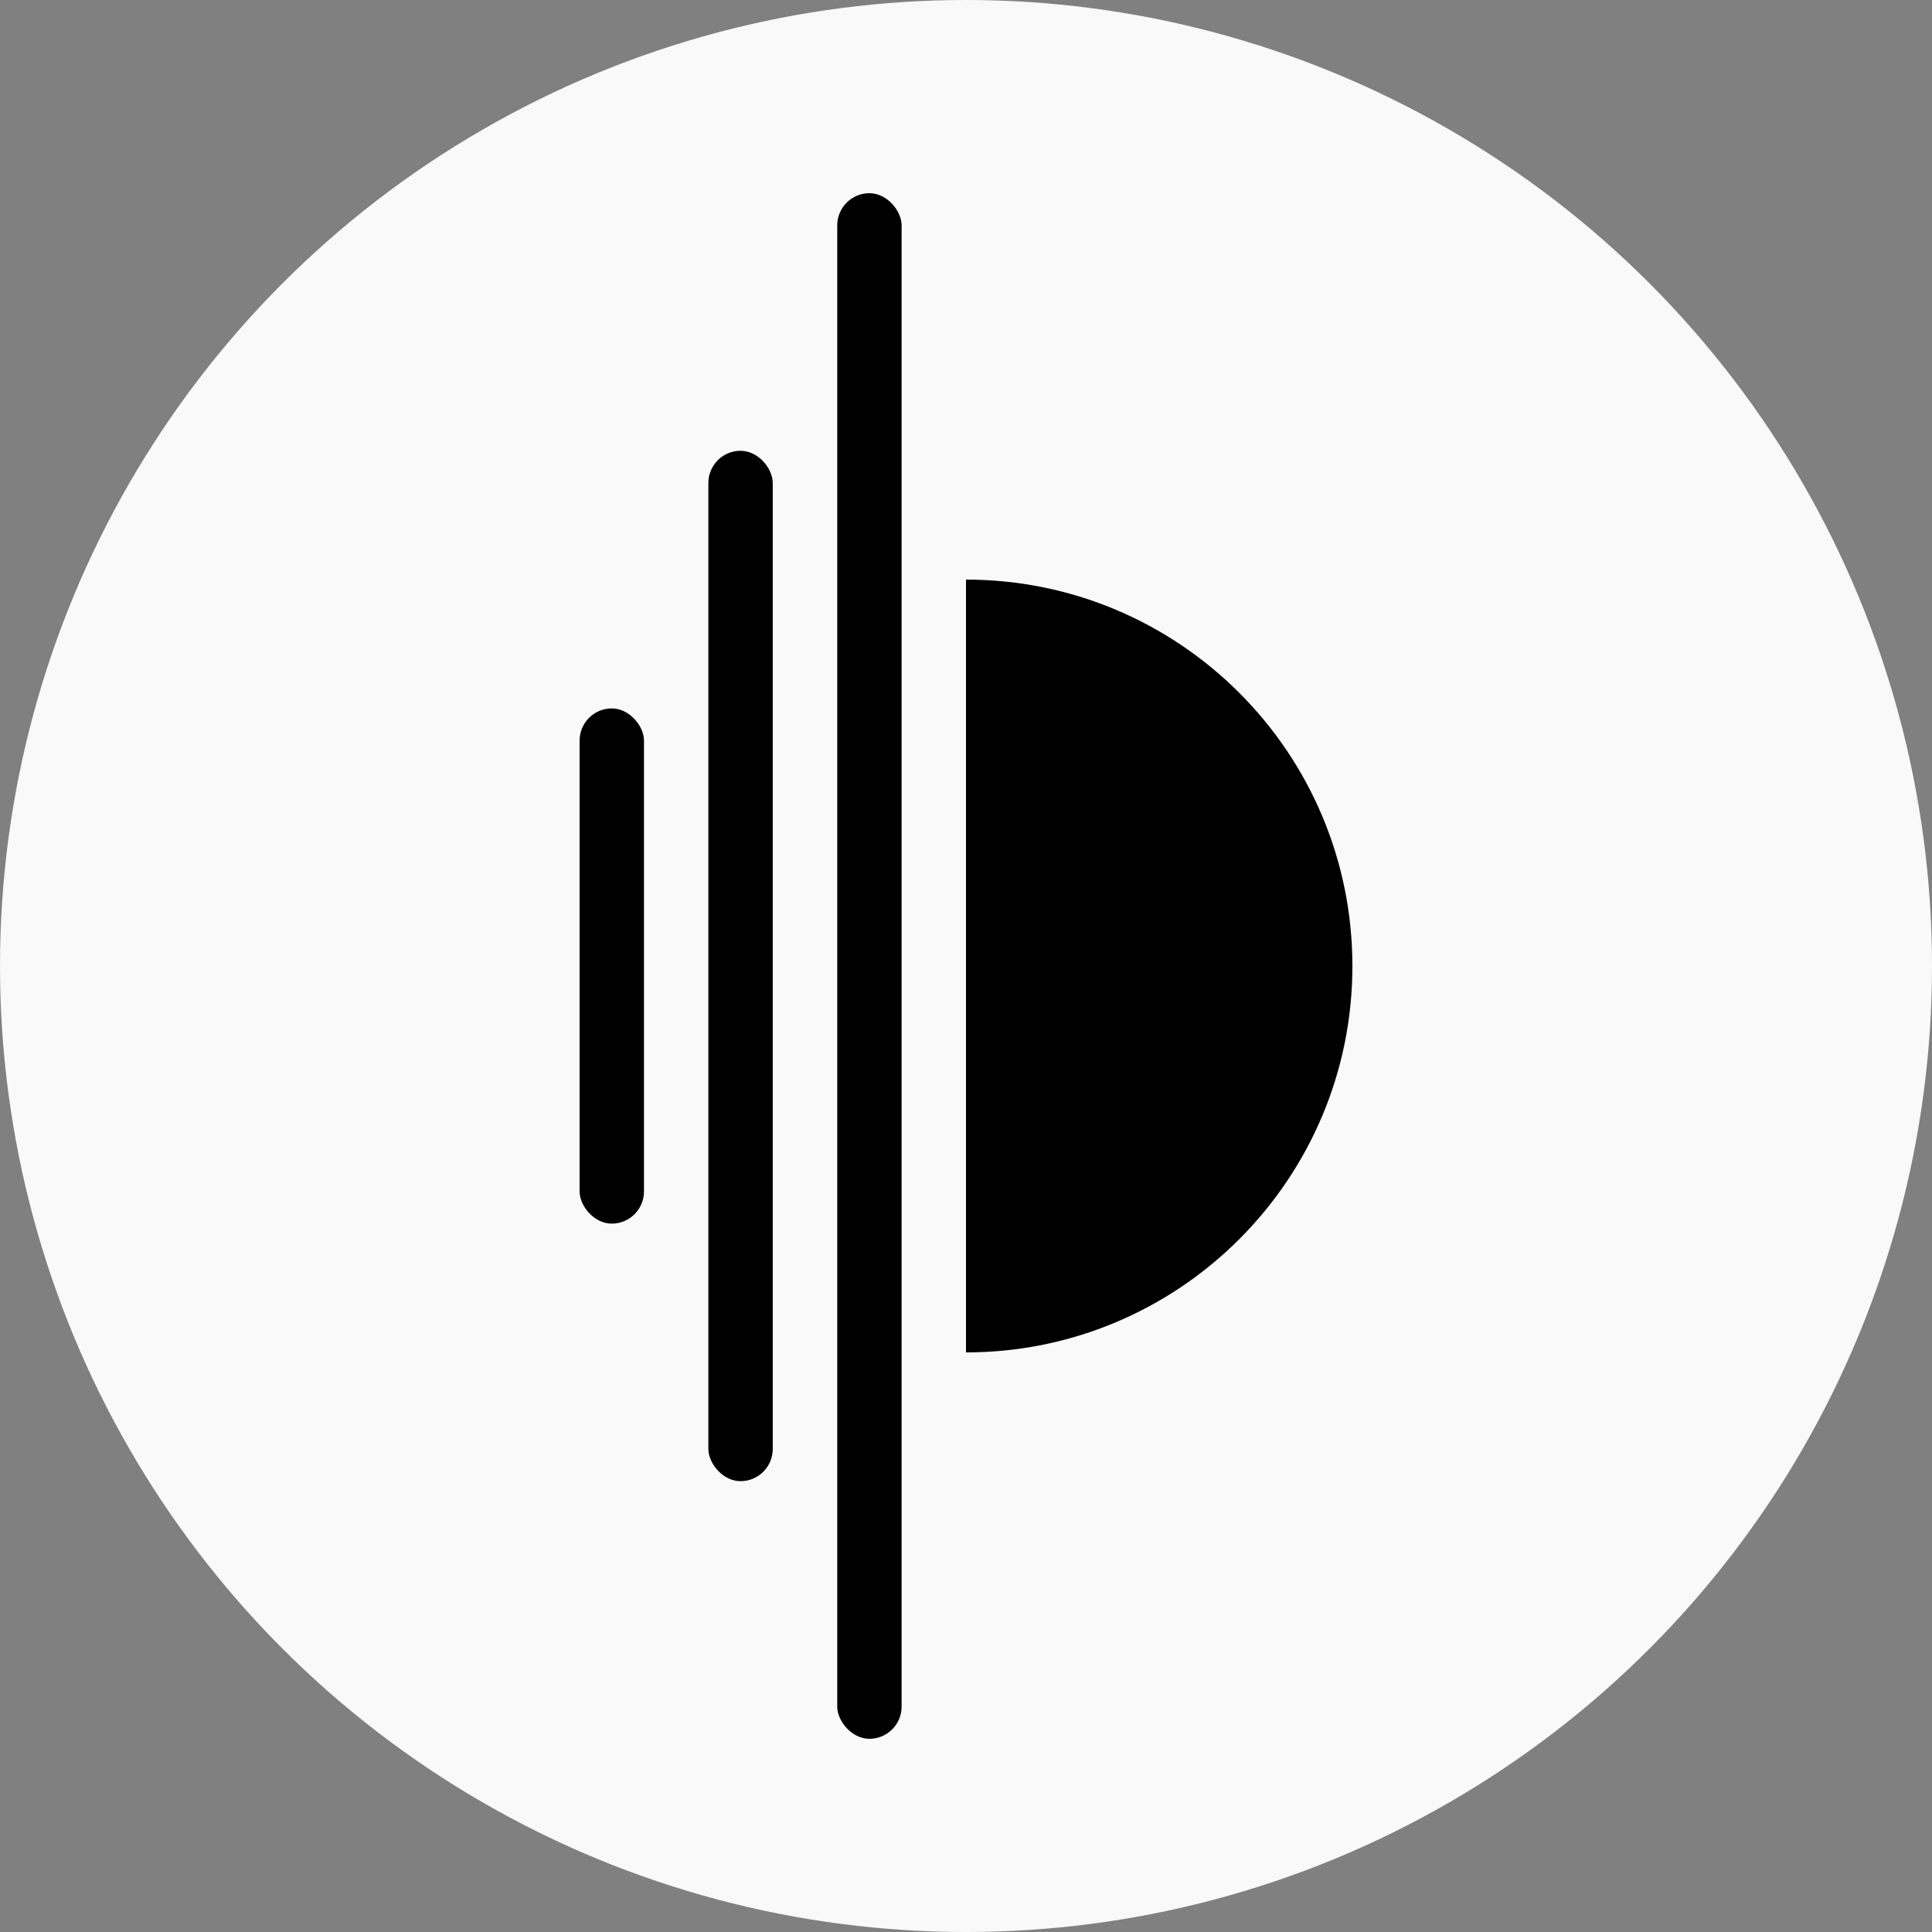
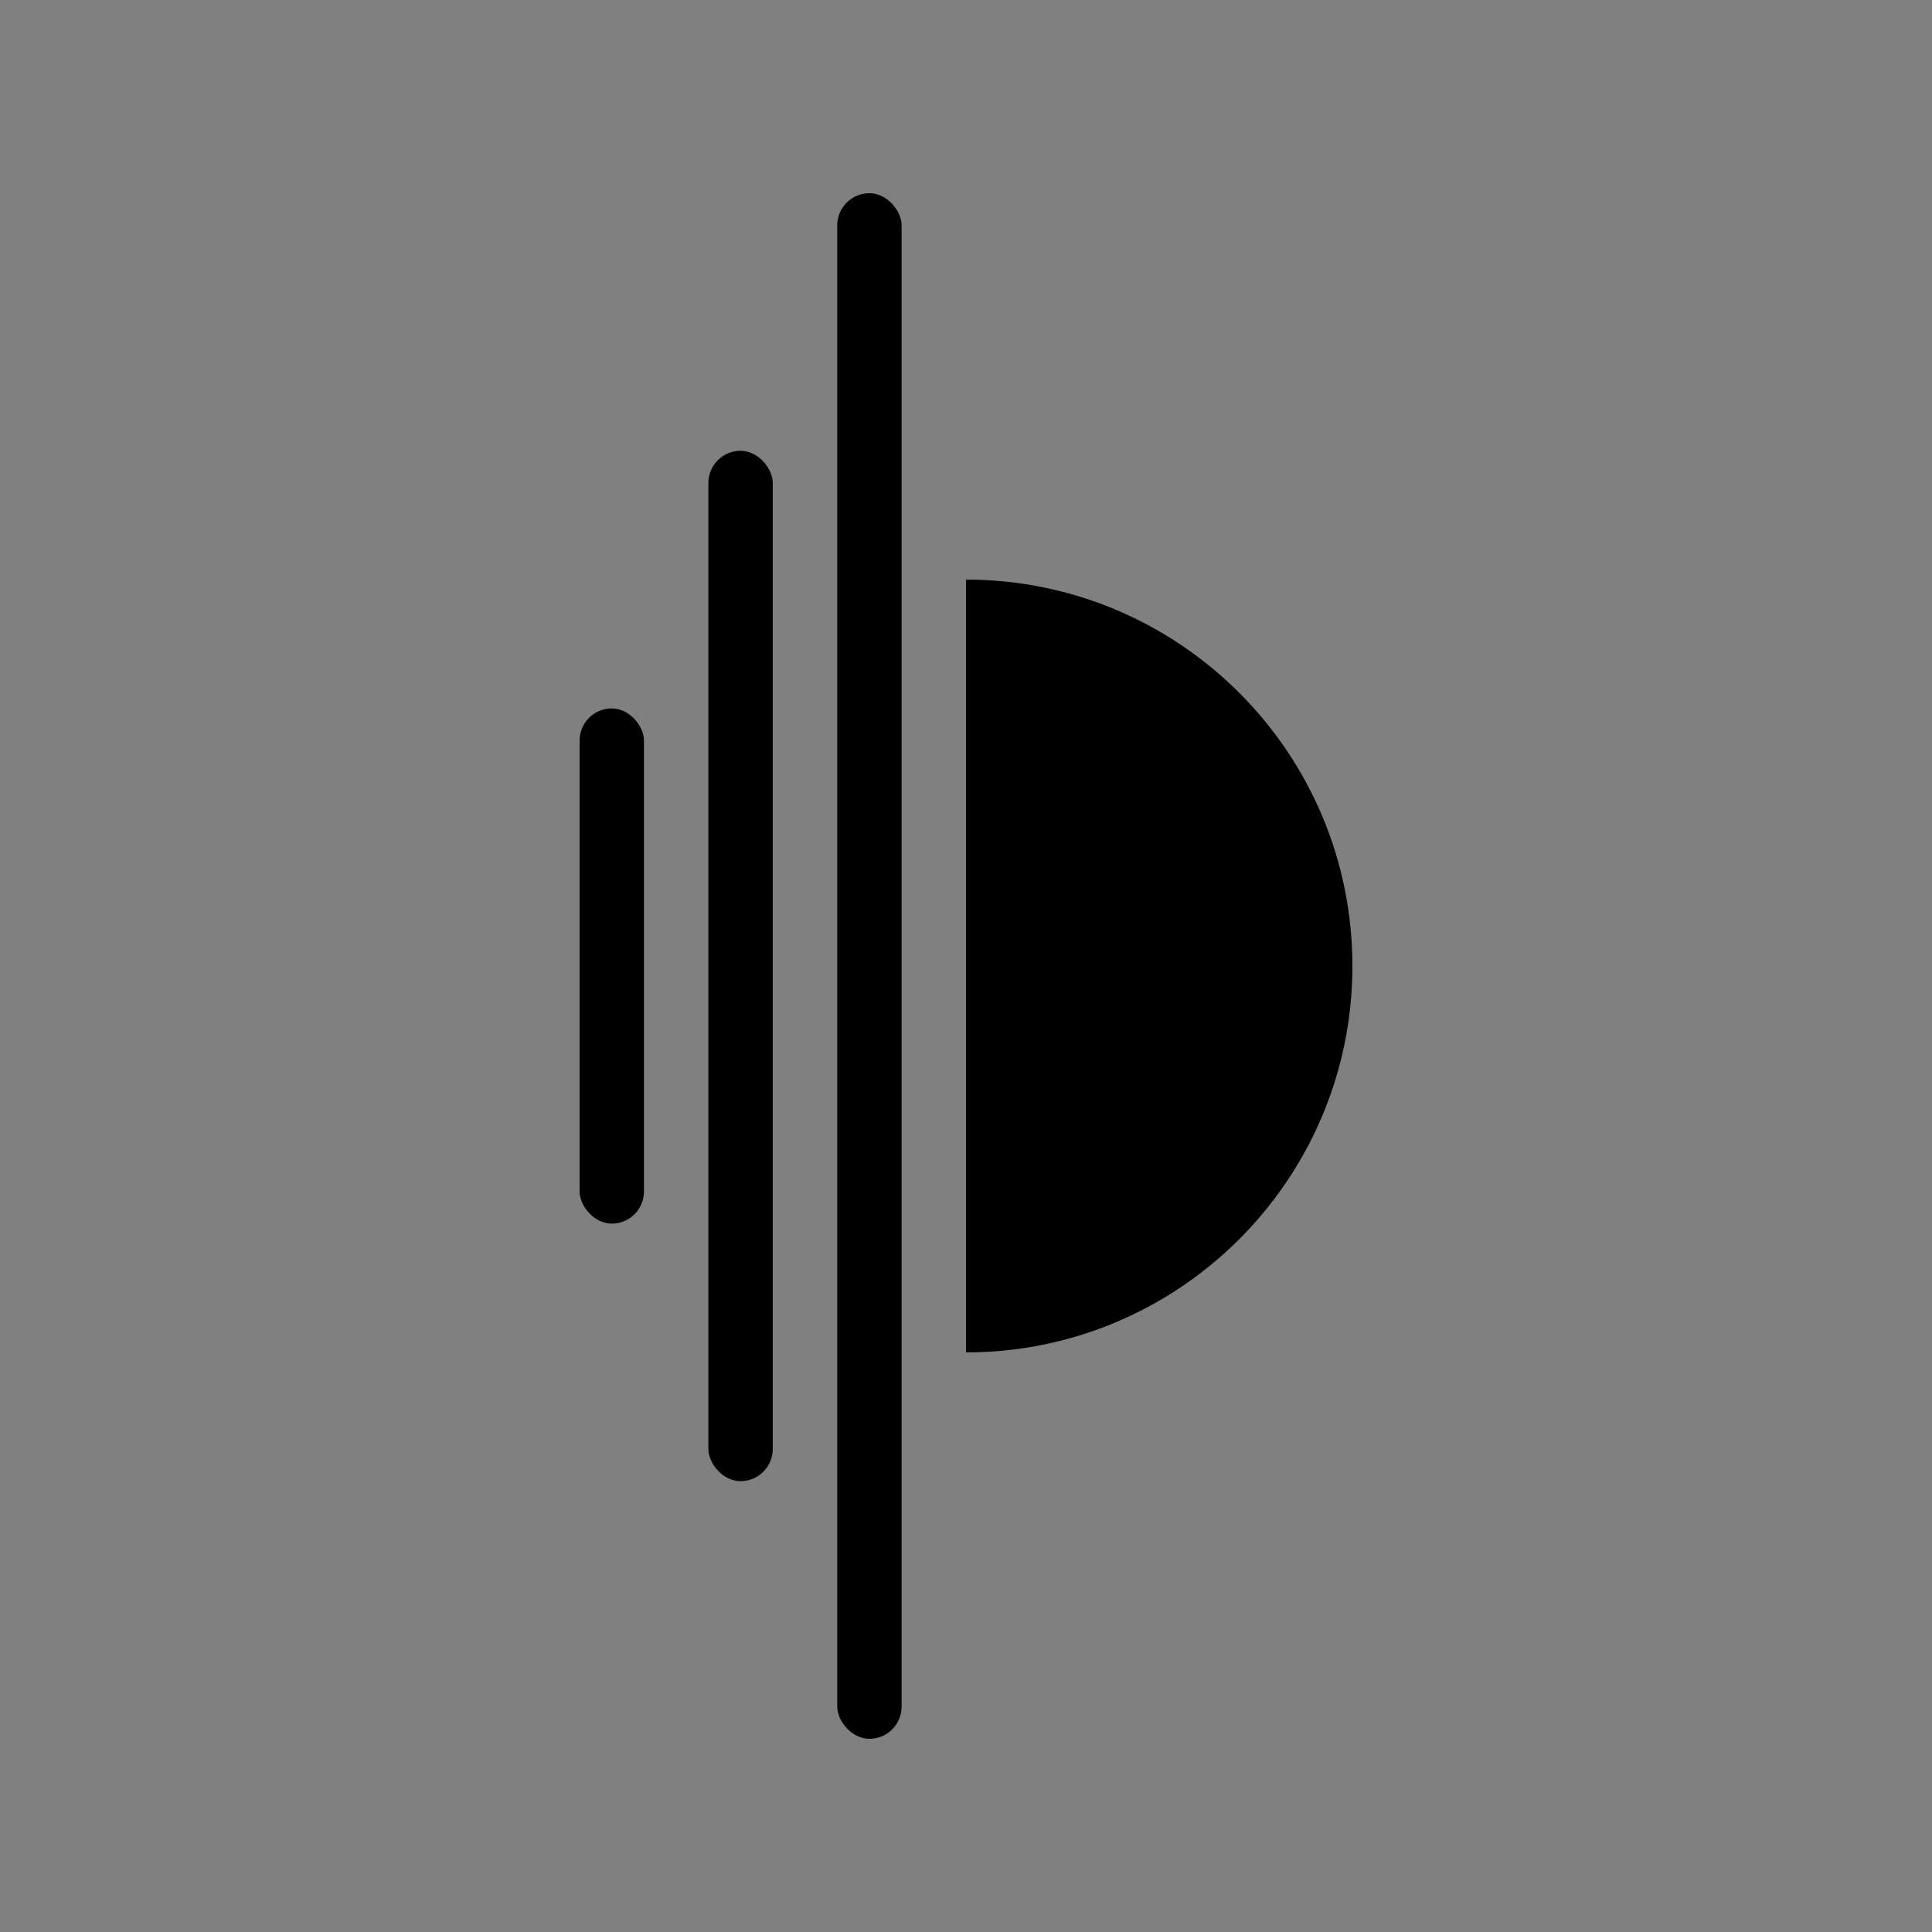
<svg xmlns="http://www.w3.org/2000/svg" width="40" height="40" viewBox="0 0 40 40" fill="none">
  <rect x="0" y="0" width="40" height="40" fill="#808080" stroke="none" />
-   <circle cx="20" cy="20" r="20" fill="white" fill-opacity="0.95" />
  <path fill-rule="evenodd" clip-rule="evenodd" d="M20 28C24.418 28 28 24.418 28 20C28 15.582 24.418 12 20 12V28Z" fill="black" />
  <rect x="17.334" y="4" width="1.333" height="32" rx="0.667" fill="black" />
  <rect x="14.666" y="9.333" width="1.333" height="21.333" rx="0.667" fill="black" />
  <rect x="12" y="14.667" width="1.333" height="10.667" rx="0.667" fill="black" />
</svg>